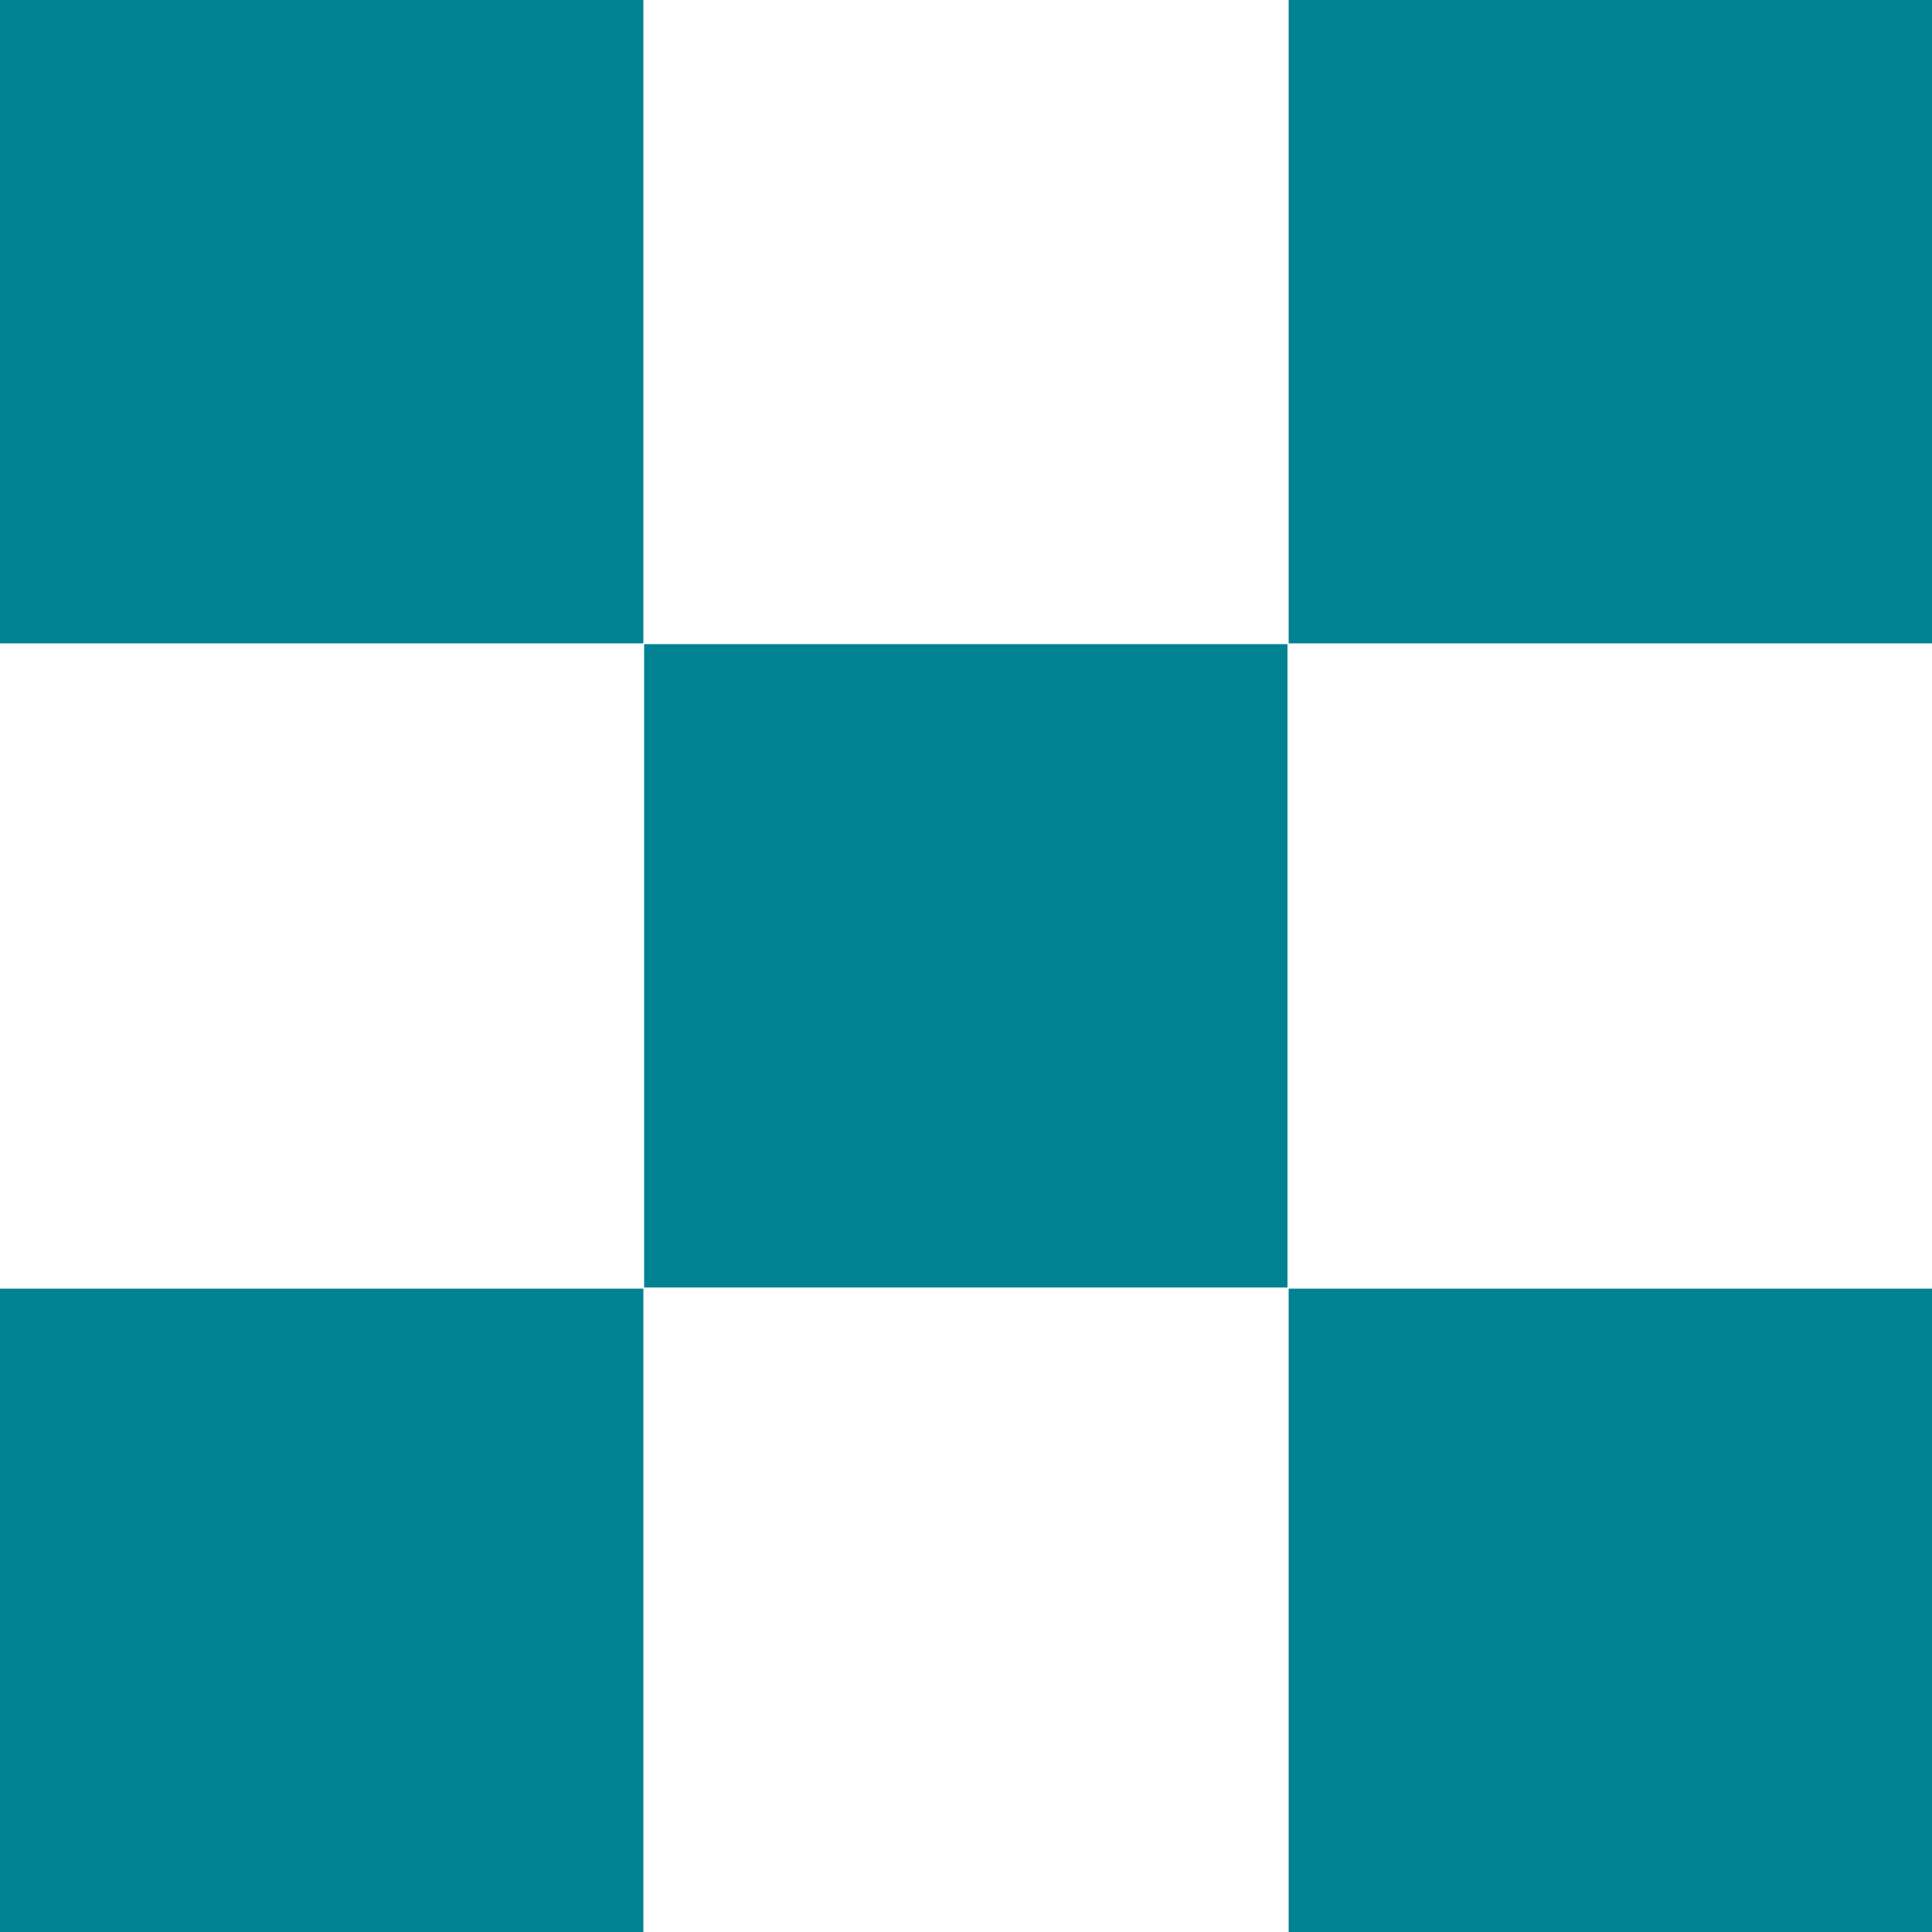
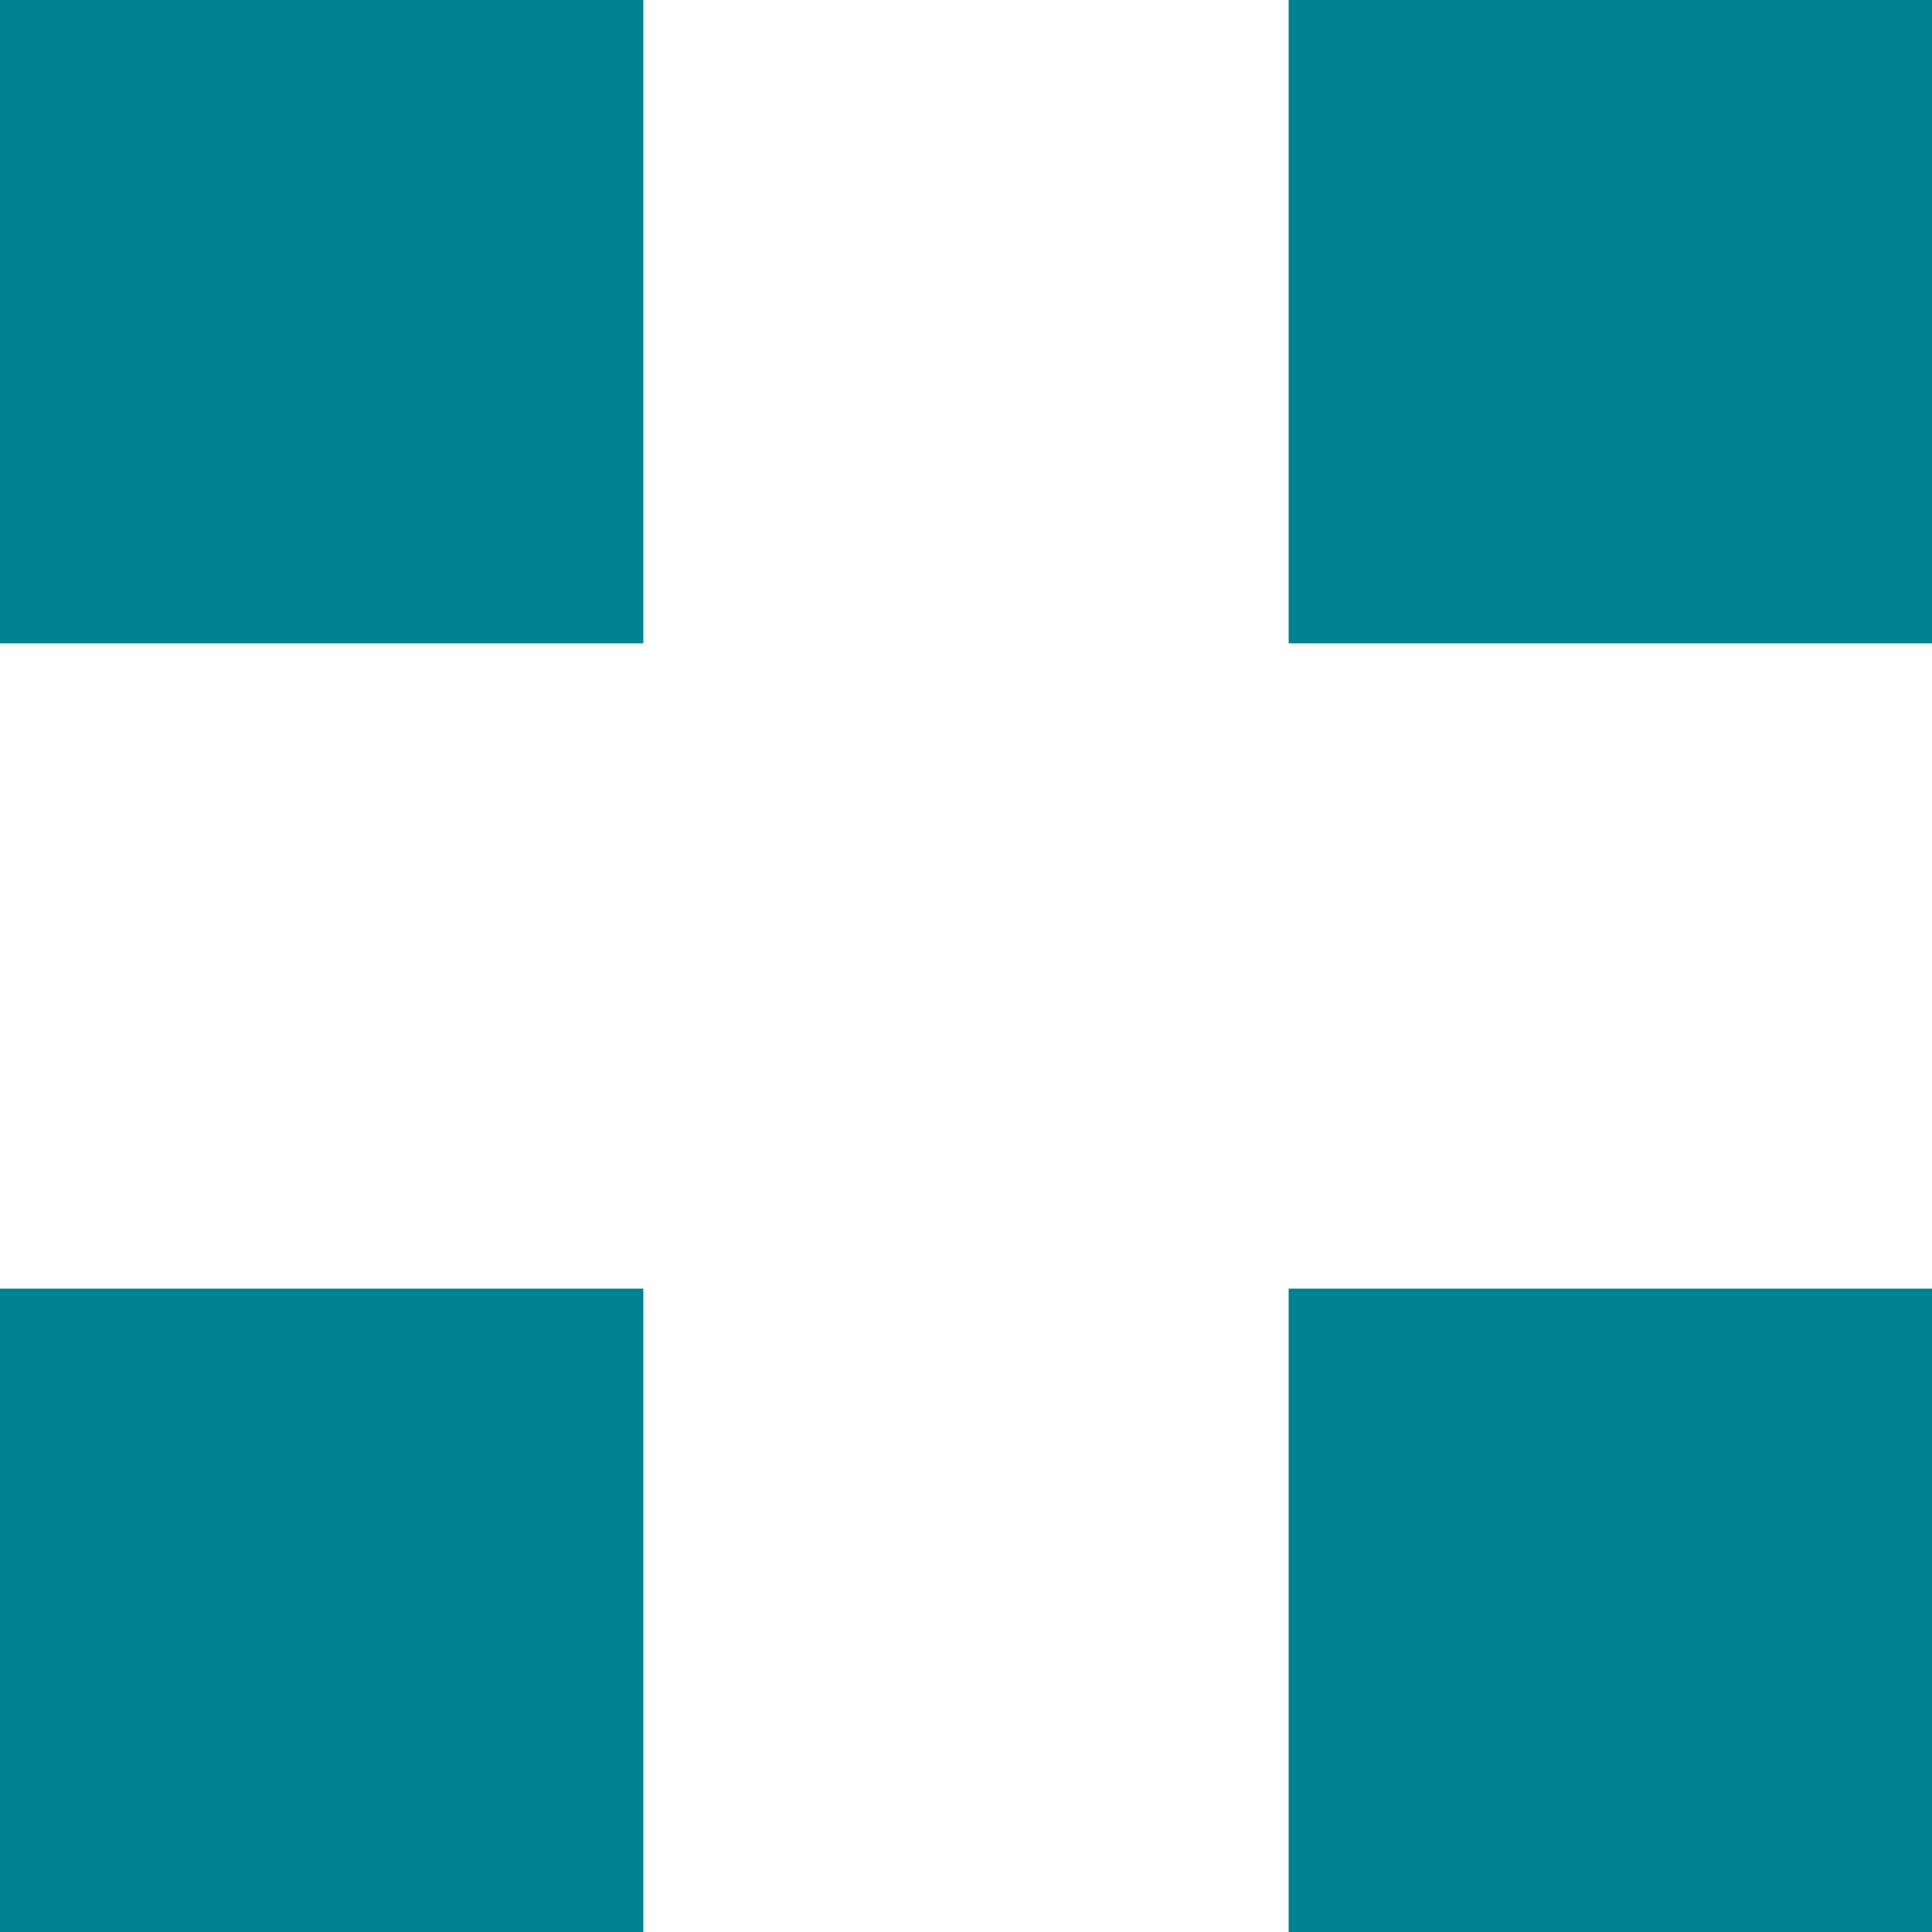
<svg xmlns="http://www.w3.org/2000/svg" viewBox="0 0 500 500">
  <g fill="#008293">
-     <path d="M0 0h166.5v166.5H0zM0 333.5h166.5V500H0zM333.5 0H500v166.5H333.5zM166.7 166.7h166.5v166.5H166.7zM333.5 333.5H500V500H333.5z" />
+     <path d="M0 0h166.5v166.5H0zM0 333.5h166.5V500H0zM333.5 0H500v166.5H333.5zM166.7 166.7h166.5H166.7zM333.5 333.5H500V500H333.5z" />
  </g>
</svg>